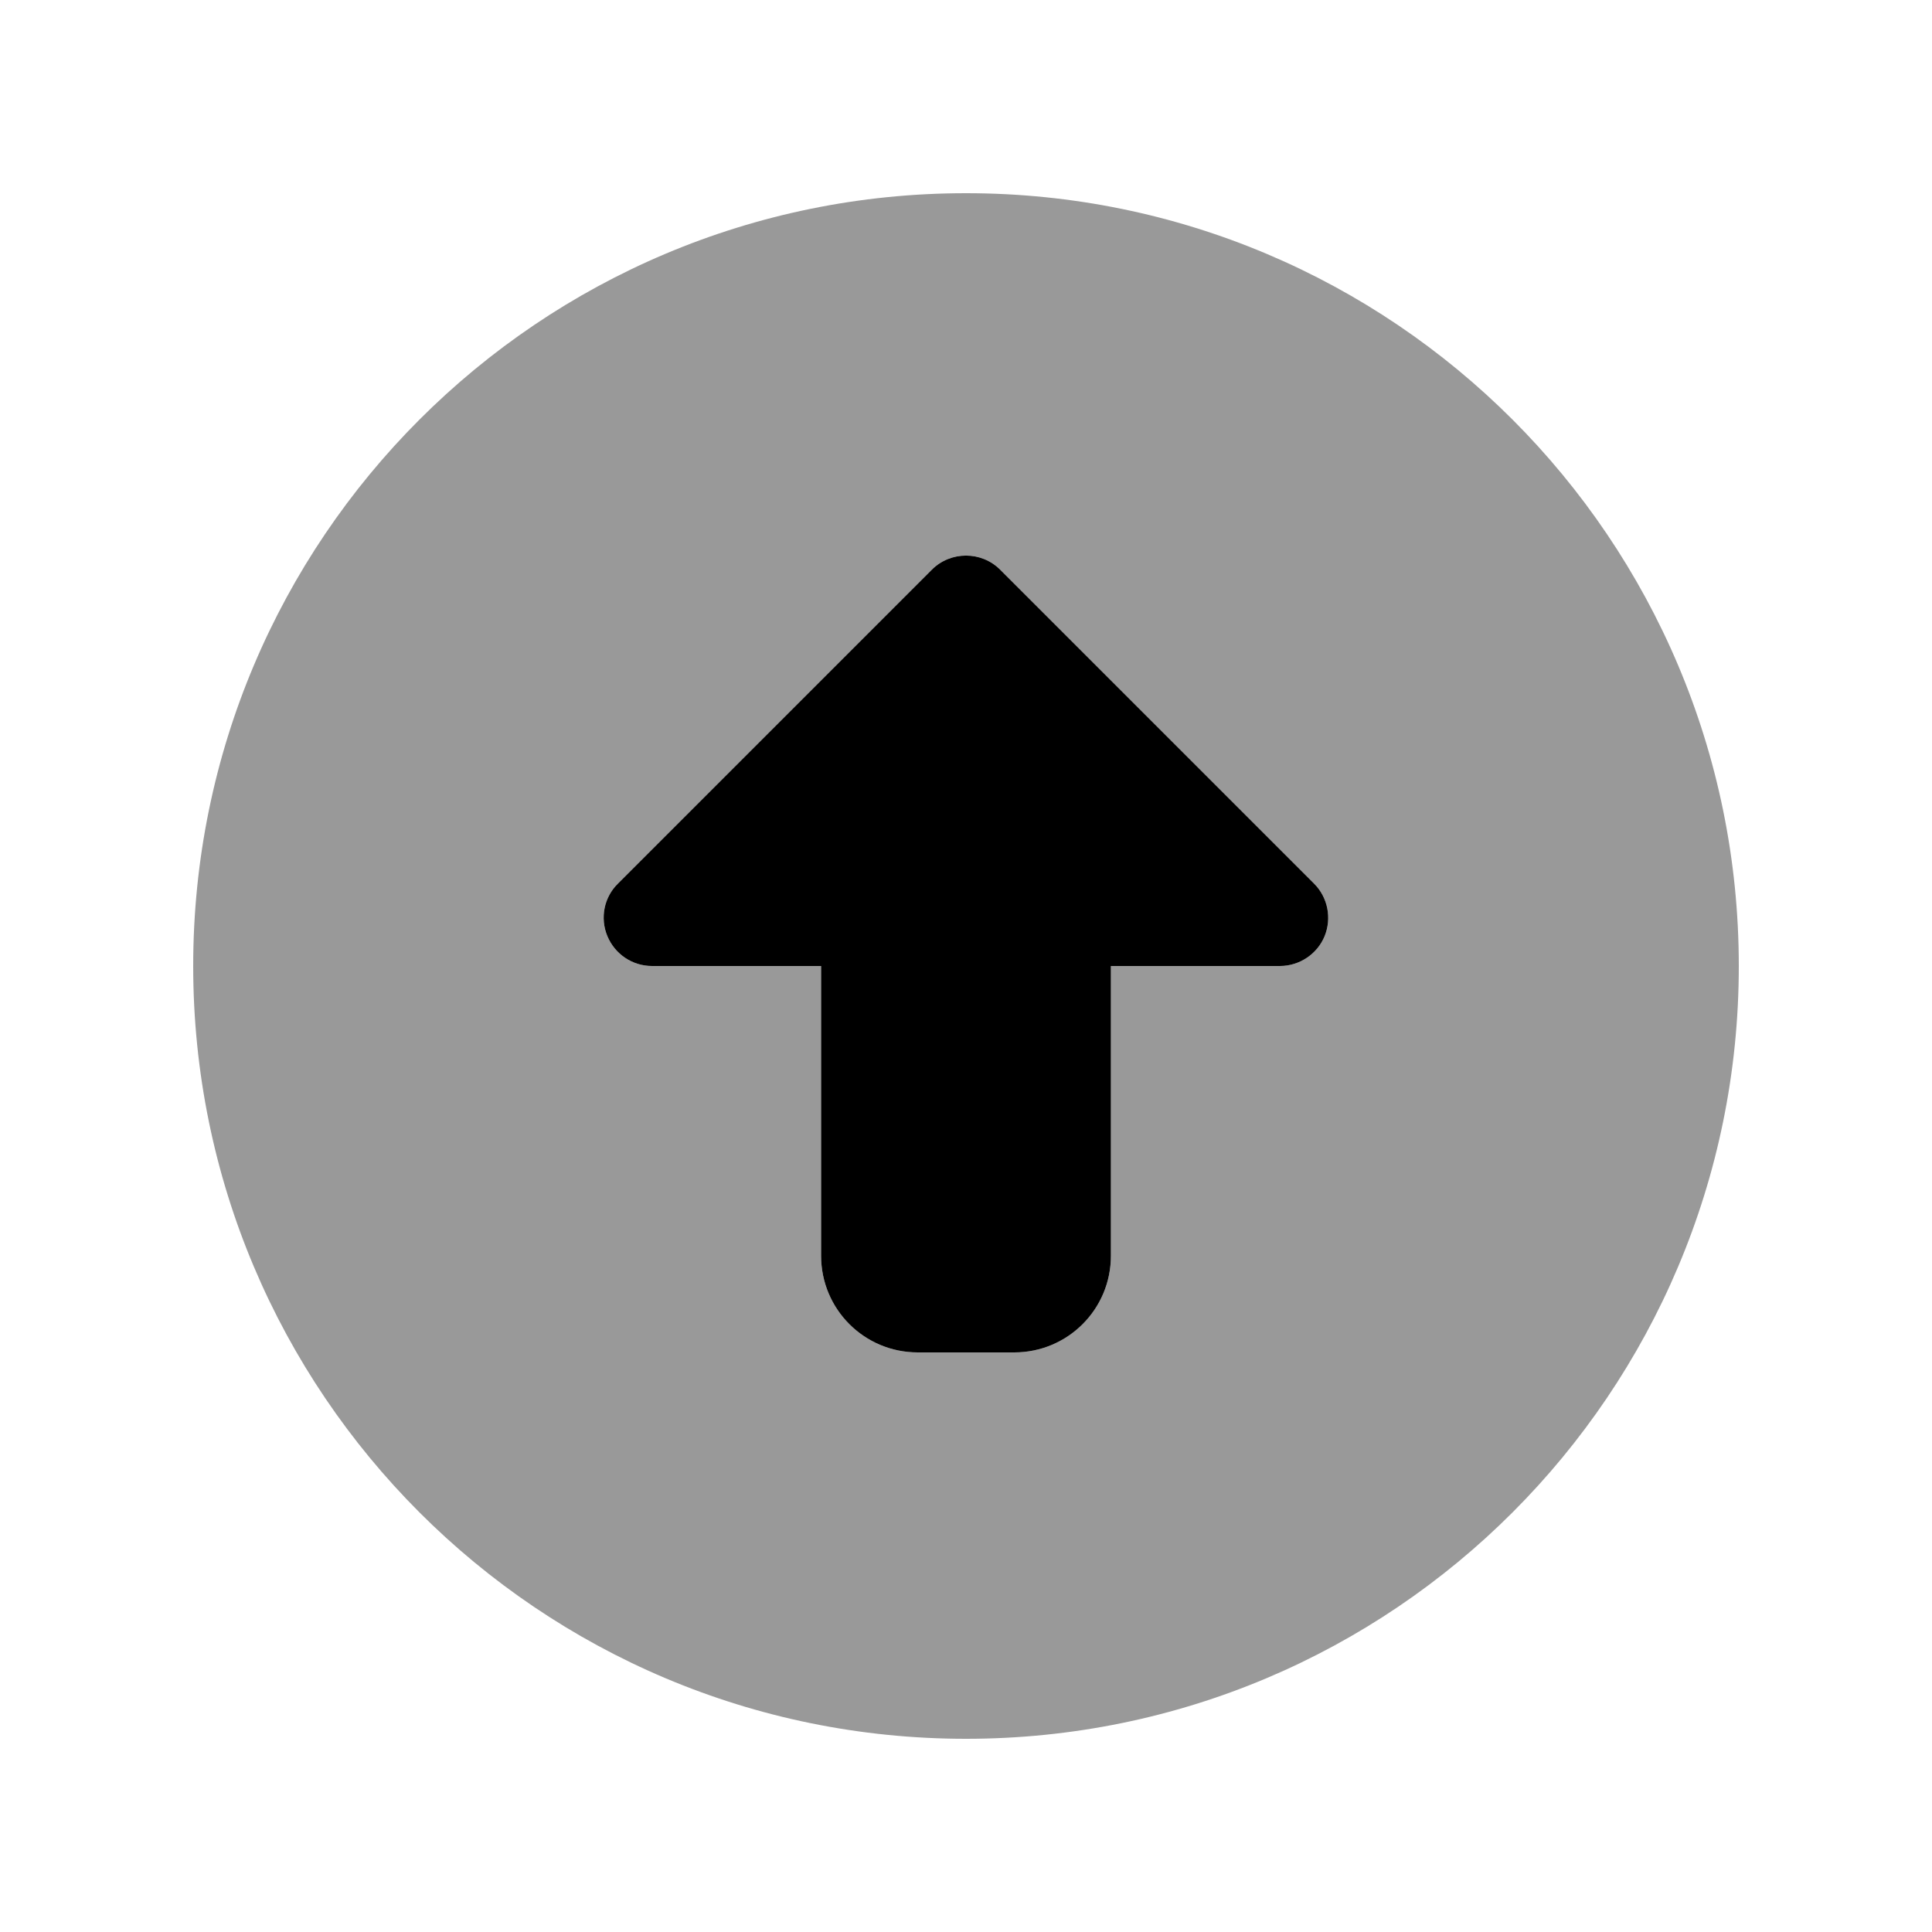
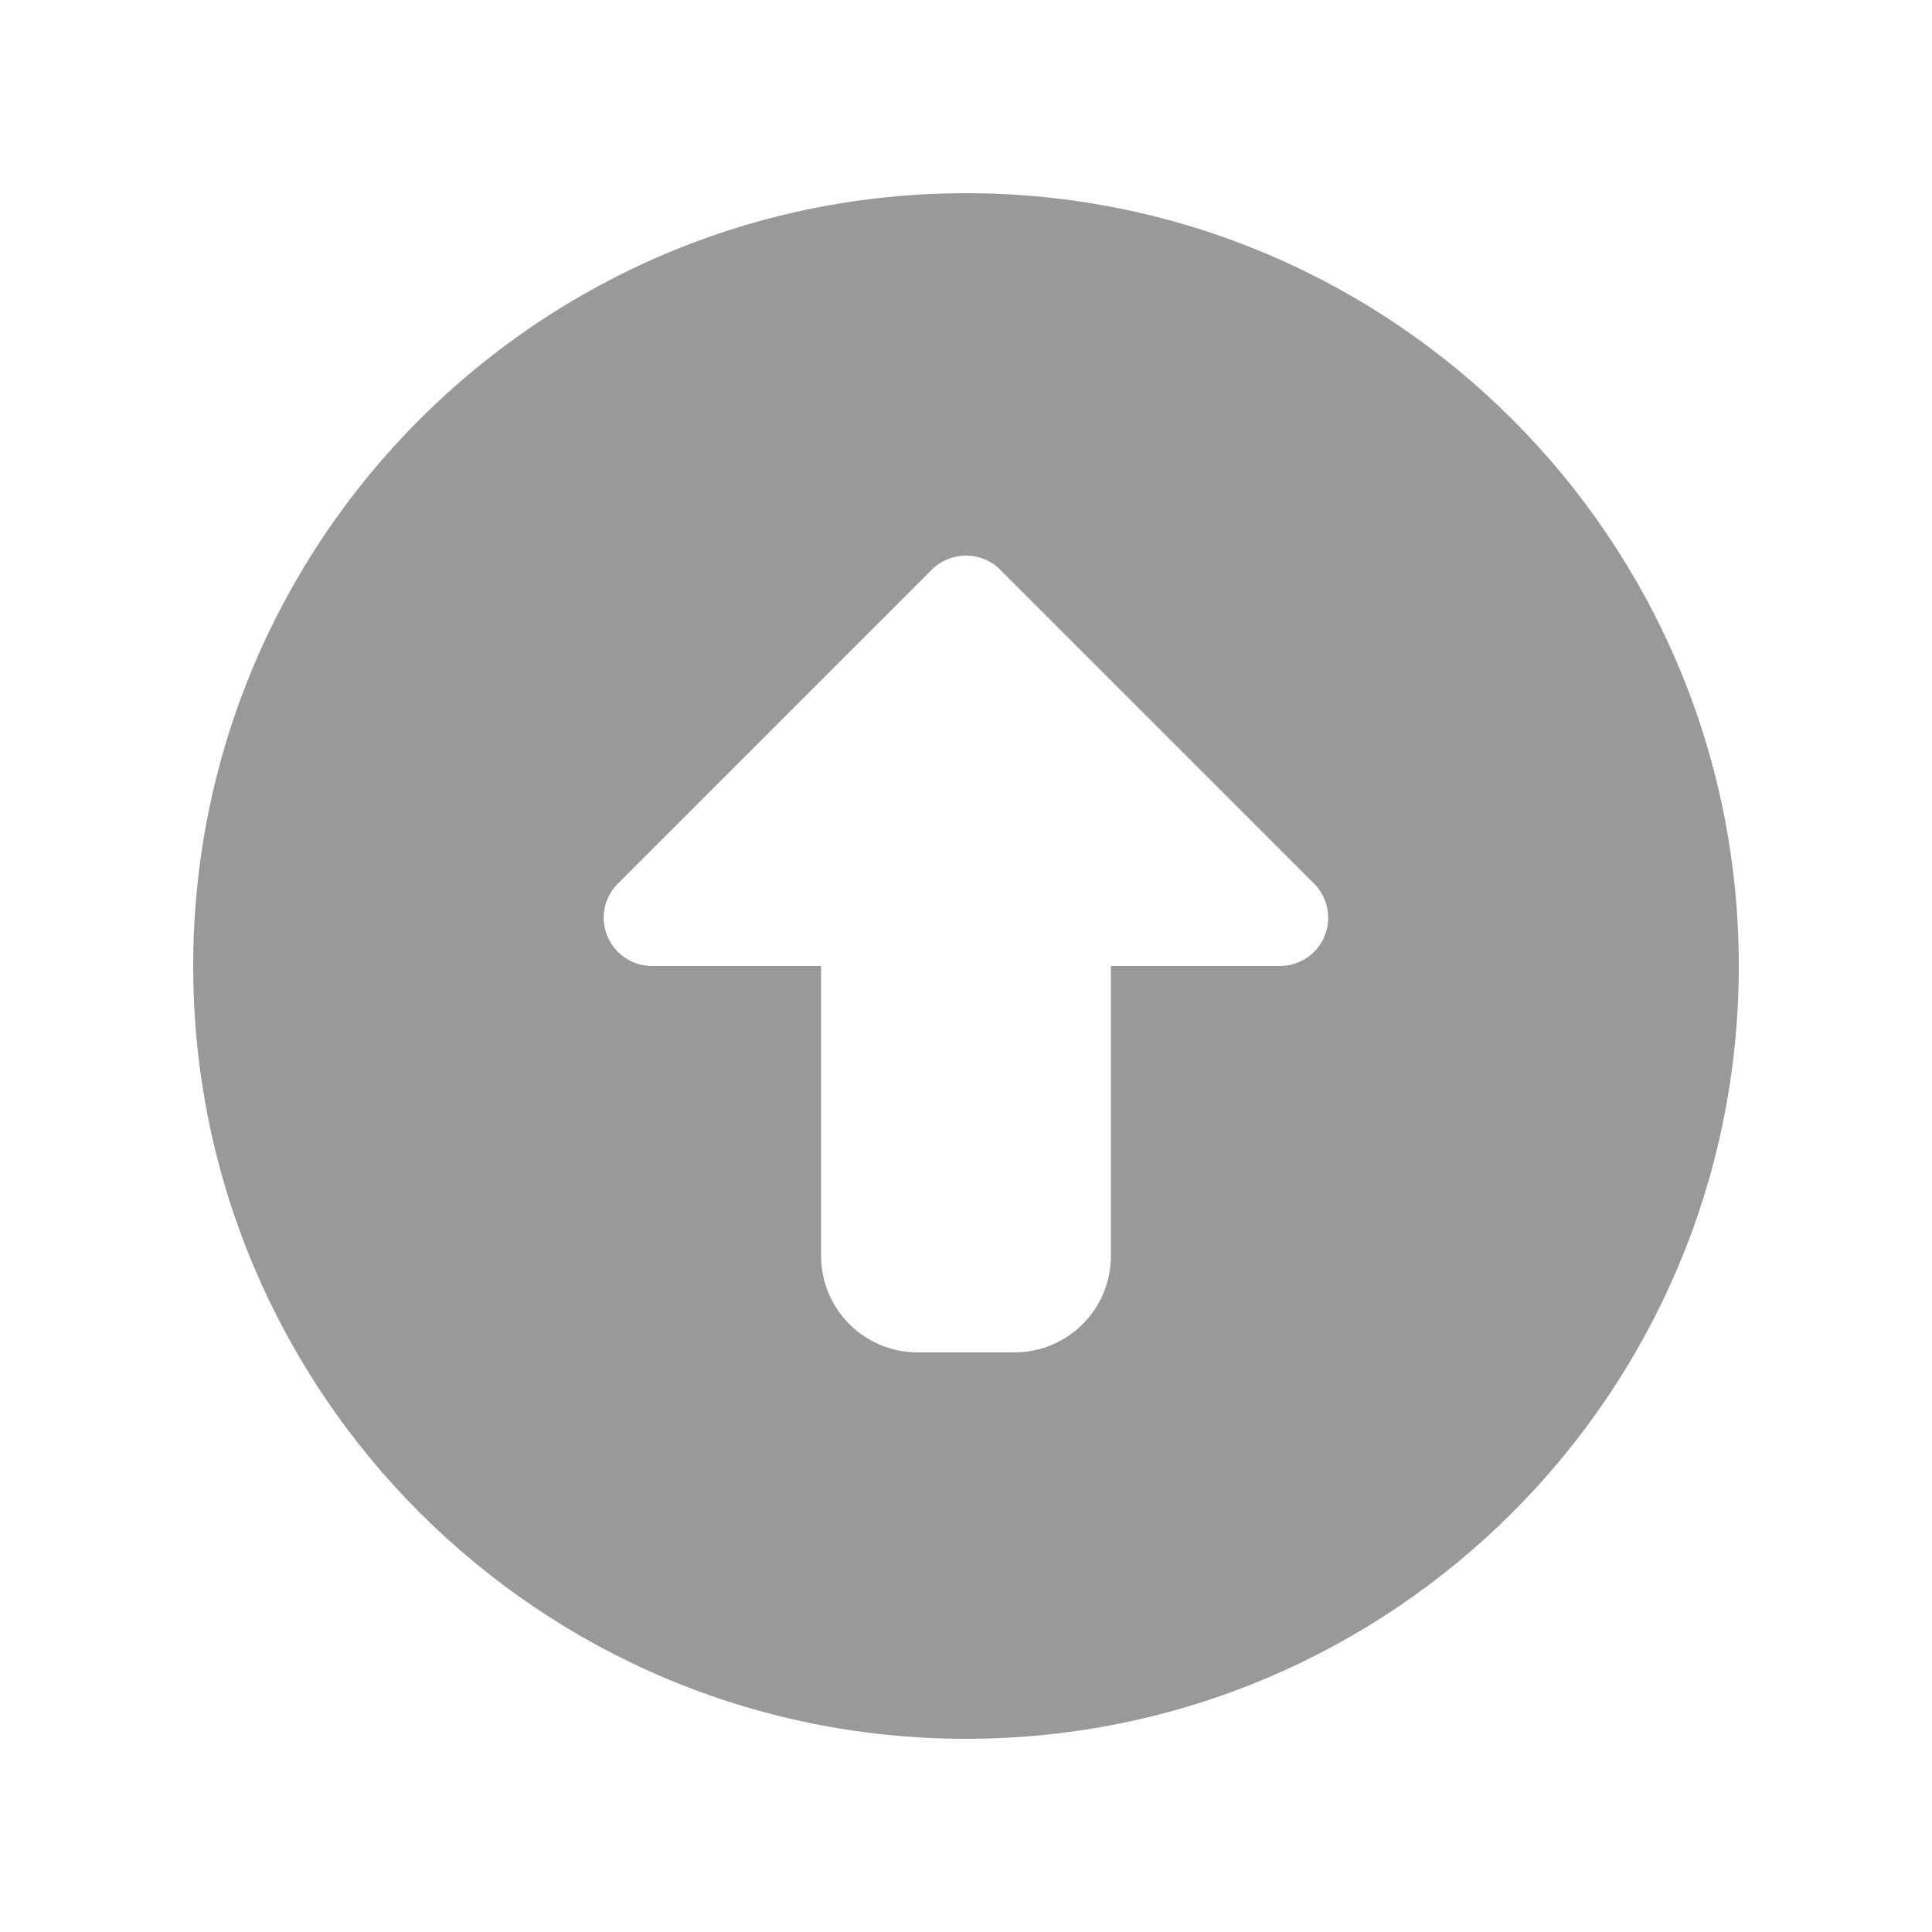
<svg xmlns="http://www.w3.org/2000/svg" viewBox="0 0 640 640">
  <path opacity=".4" fill="currentColor" d="M64 320C64 461.4 178.6 576 320 576C461.4 576 576 461.4 576 320C576 178.6 461.4 64 320 64C178.6 64 64 178.6 64 320zM201.2 310.1C198.7 304.1 200.1 297.2 204.7 292.7L308.7 188.7C314.9 182.5 325.1 182.5 331.3 188.7L435.3 292.7C439.9 297.3 441.2 304.2 438.8 310.1C436.4 316 430.5 320 424 320L368 320L368 416C368 433.7 353.7 448 336 448L304 448C286.3 448 272 433.7 272 416L272 320L216 320C209.5 320 203.7 316.1 201.2 310.1z" />
-   <path fill="currentColor" d="M308.7 188.7C314.9 182.5 325.1 182.5 331.3 188.7L435.3 292.7C439.9 297.3 441.2 304.2 438.8 310.1C436.4 316 430.5 320 424 320L368 320L368 416C368 433.7 353.7 448 336 448L304 448C286.3 448 272 433.7 272 416L272 320L216 320C209.5 320 203.7 316.1 201.2 310.1C198.7 304.1 200.1 297.2 204.7 292.7L308.7 188.7z" />
</svg>